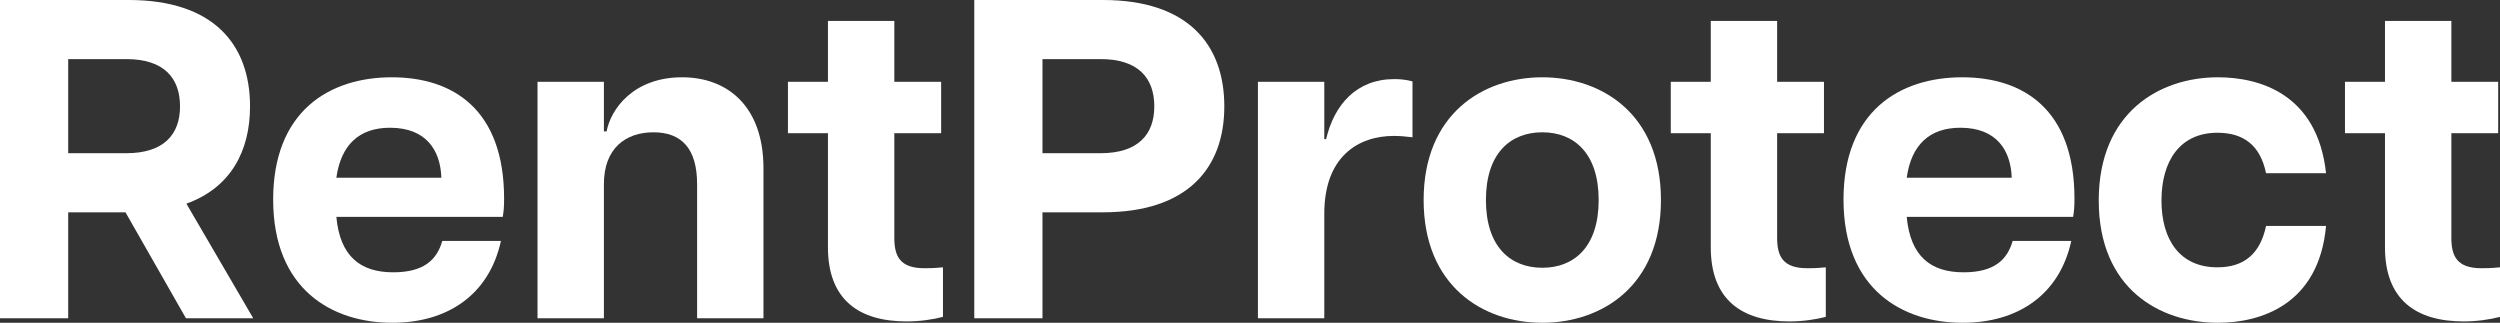
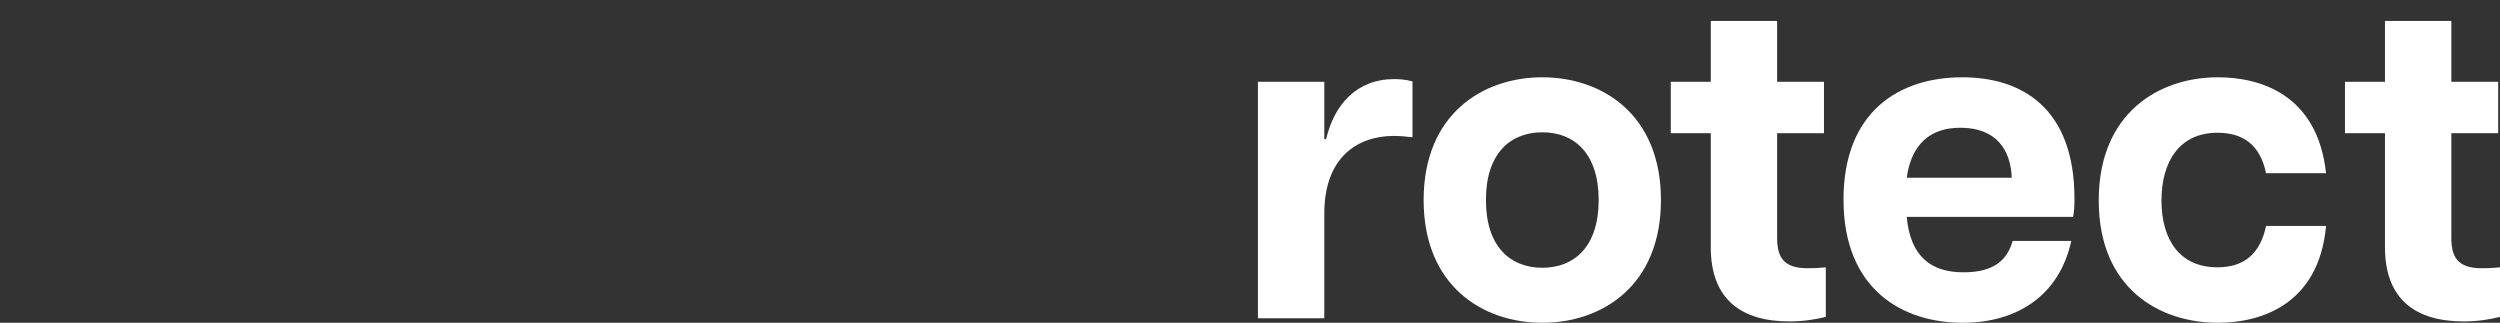
<svg xmlns="http://www.w3.org/2000/svg" preserveAspectRatio="xMidYMid meet" overflow="visible" style="display: block;" viewBox="0 0 192.163 24.81" fill="none">
  <rect x="0" y="0" width="192.163" height="24.81" fill="#333333" stroke="none" />
  <g id="RentProtect">
    <path id="Vector" d="M189.368 24.706C185.734 24.706 183.322 23.063 183.322 19.01V10.239H180.247V6.29H183.322V1.607H188.424V6.29H192.023V10.239H188.424V18.276C188.424 19.674 188.844 20.617 190.731 20.617C191.115 20.617 191.429 20.617 192.163 20.547V24.356C191.36 24.566 190.381 24.706 189.368 24.706Z" fill="white" style="fill:white;fill-opacity:1;" />
    <path id="Vector_2" d="M170.476 24.81C166.003 24.81 161.32 22.189 161.32 15.41C161.32 8.631 166.003 5.941 170.476 5.941C173.655 5.941 178.128 7.198 178.792 13.314H174.18C173.725 11.112 172.397 10.204 170.441 10.204C167.54 10.204 166.142 12.405 166.142 15.41C166.142 18.416 167.54 20.547 170.441 20.547C172.467 20.547 173.725 19.534 174.18 17.367H178.792C178.233 23.482 173.69 24.81 170.476 24.81Z" fill="white" style="fill:white;fill-opacity:1;" />
    <path id="Vector_3" d="M150.858 24.81C146.245 24.81 141.702 22.259 141.702 15.341C141.702 8.561 146 5.941 150.823 5.941C155.505 5.941 159.454 8.387 159.454 15.271C159.454 15.934 159.419 16.284 159.349 16.668H146.56C146.839 19.709 148.412 20.931 150.928 20.931C153.269 20.931 154.282 19.988 154.702 18.52H159.209C158.301 22.679 155.086 24.81 150.858 24.81ZM146.56 13.663H154.632C154.562 11.566 153.479 9.819 150.683 9.819C148.307 9.819 146.909 11.147 146.56 13.663Z" fill="white" style="fill:white;fill-opacity:1;" />
    <path id="Vector_4" d="M137.544 24.706C133.91 24.706 131.499 23.063 131.499 19.01V10.239H128.424V6.29H131.499V1.607H136.6V6.29H140.2V10.239H136.6V18.276C136.6 19.674 137.02 20.617 138.907 20.617C139.291 20.617 139.606 20.617 140.34 20.547V24.356C139.536 24.566 138.557 24.706 137.544 24.706Z" fill="white" style="fill:white;fill-opacity:1;" />
    <path id="Vector_5" d="M118.549 24.81C113.971 24.81 109.428 21.98 109.428 15.375C109.428 8.771 113.971 5.941 118.549 5.941C123.126 5.941 127.669 8.771 127.669 15.375C127.669 21.98 123.126 24.81 118.549 24.81ZM114.216 15.375C114.216 18.975 116.103 20.582 118.549 20.582C120.995 20.582 122.882 18.975 122.882 15.375C122.882 11.776 120.995 10.169 118.549 10.169C116.103 10.169 114.216 11.776 114.216 15.375Z" fill="white" style="fill:white;fill-opacity:1;" />
    <path id="Vector_6" d="M96.69 24.461V6.29H101.792V10.693H101.932C102.561 8.037 104.273 6.08 107.173 6.08C107.593 6.08 108.047 6.115 108.571 6.255V10.553C108.012 10.483 107.593 10.448 107.138 10.448C104.413 10.448 101.792 12.021 101.792 16.424V24.461H96.69Z" fill="white" style="fill:white;fill-opacity:1;" />
-     <path id="Vector_7" d="M74.888 24.461V0H84.777C91.277 0 94.107 3.39 94.107 8.177C94.107 12.929 91.277 16.319 84.777 16.319H80.13V24.461H74.888ZM80.13 11.776H84.603C87.468 11.776 88.726 10.343 88.726 8.177C88.726 5.975 87.468 4.543 84.603 4.543H80.13V11.776Z" fill="white" style="fill:white;fill-opacity:1;" />
-     <path id="Vector_8" d="M69.686 24.706C66.051 24.706 63.64 23.063 63.64 19.01V10.239H60.565V6.29H63.64V1.607H68.742V6.29H72.341V10.239H68.742V18.276C68.742 19.674 69.161 20.617 71.048 20.617C71.433 20.617 71.747 20.617 72.481 20.547V24.356C71.677 24.566 70.699 24.706 69.686 24.706Z" fill="white" style="fill:white;fill-opacity:1;" />
-     <path id="Vector_9" d="M53.583 14.152C53.583 11.392 52.36 10.169 50.228 10.169C48.096 10.169 46.419 11.392 46.419 14.152V24.461H41.317V6.29H46.419V10.099H46.629C46.943 8.387 48.69 5.941 52.429 5.941C55.959 5.941 58.684 8.212 58.684 12.929V24.461H53.583V14.152Z" fill="white" style="fill:white;fill-opacity:1;" />
-     <path id="Vector_10" d="M30.152 24.81C25.539 24.81 20.997 22.259 20.997 15.341C20.997 8.561 25.295 5.941 30.117 5.941C34.799 5.941 38.748 8.387 38.748 15.271C38.748 15.934 38.713 16.284 38.643 16.668H25.854C26.133 19.709 27.706 20.931 30.222 20.931C32.563 20.931 33.576 19.988 33.996 18.52H38.504C37.595 22.679 34.38 24.81 30.152 24.81ZM25.854 13.663H33.926C33.856 11.566 32.773 9.819 29.977 9.819C27.601 9.819 26.203 11.147 25.854 13.663Z" fill="white" style="fill:white;fill-opacity:1;" />
-     <path id="Vector_11" d="M0 24.461V7.60214e-07H9.889C16.389 7.60214e-07 19.219 3.39 19.219 8.177C19.219 11.636 17.717 14.432 14.327 15.655L19.464 24.461H14.292L9.645 16.319H5.242V24.461H0ZM5.242 11.776H9.714C12.58 11.776 13.838 10.344 13.838 8.177C13.838 5.975 12.58 4.543 9.714 4.543H5.242V11.776Z" fill="white" style="fill:white;fill-opacity:1;" />
  </g>
</svg>